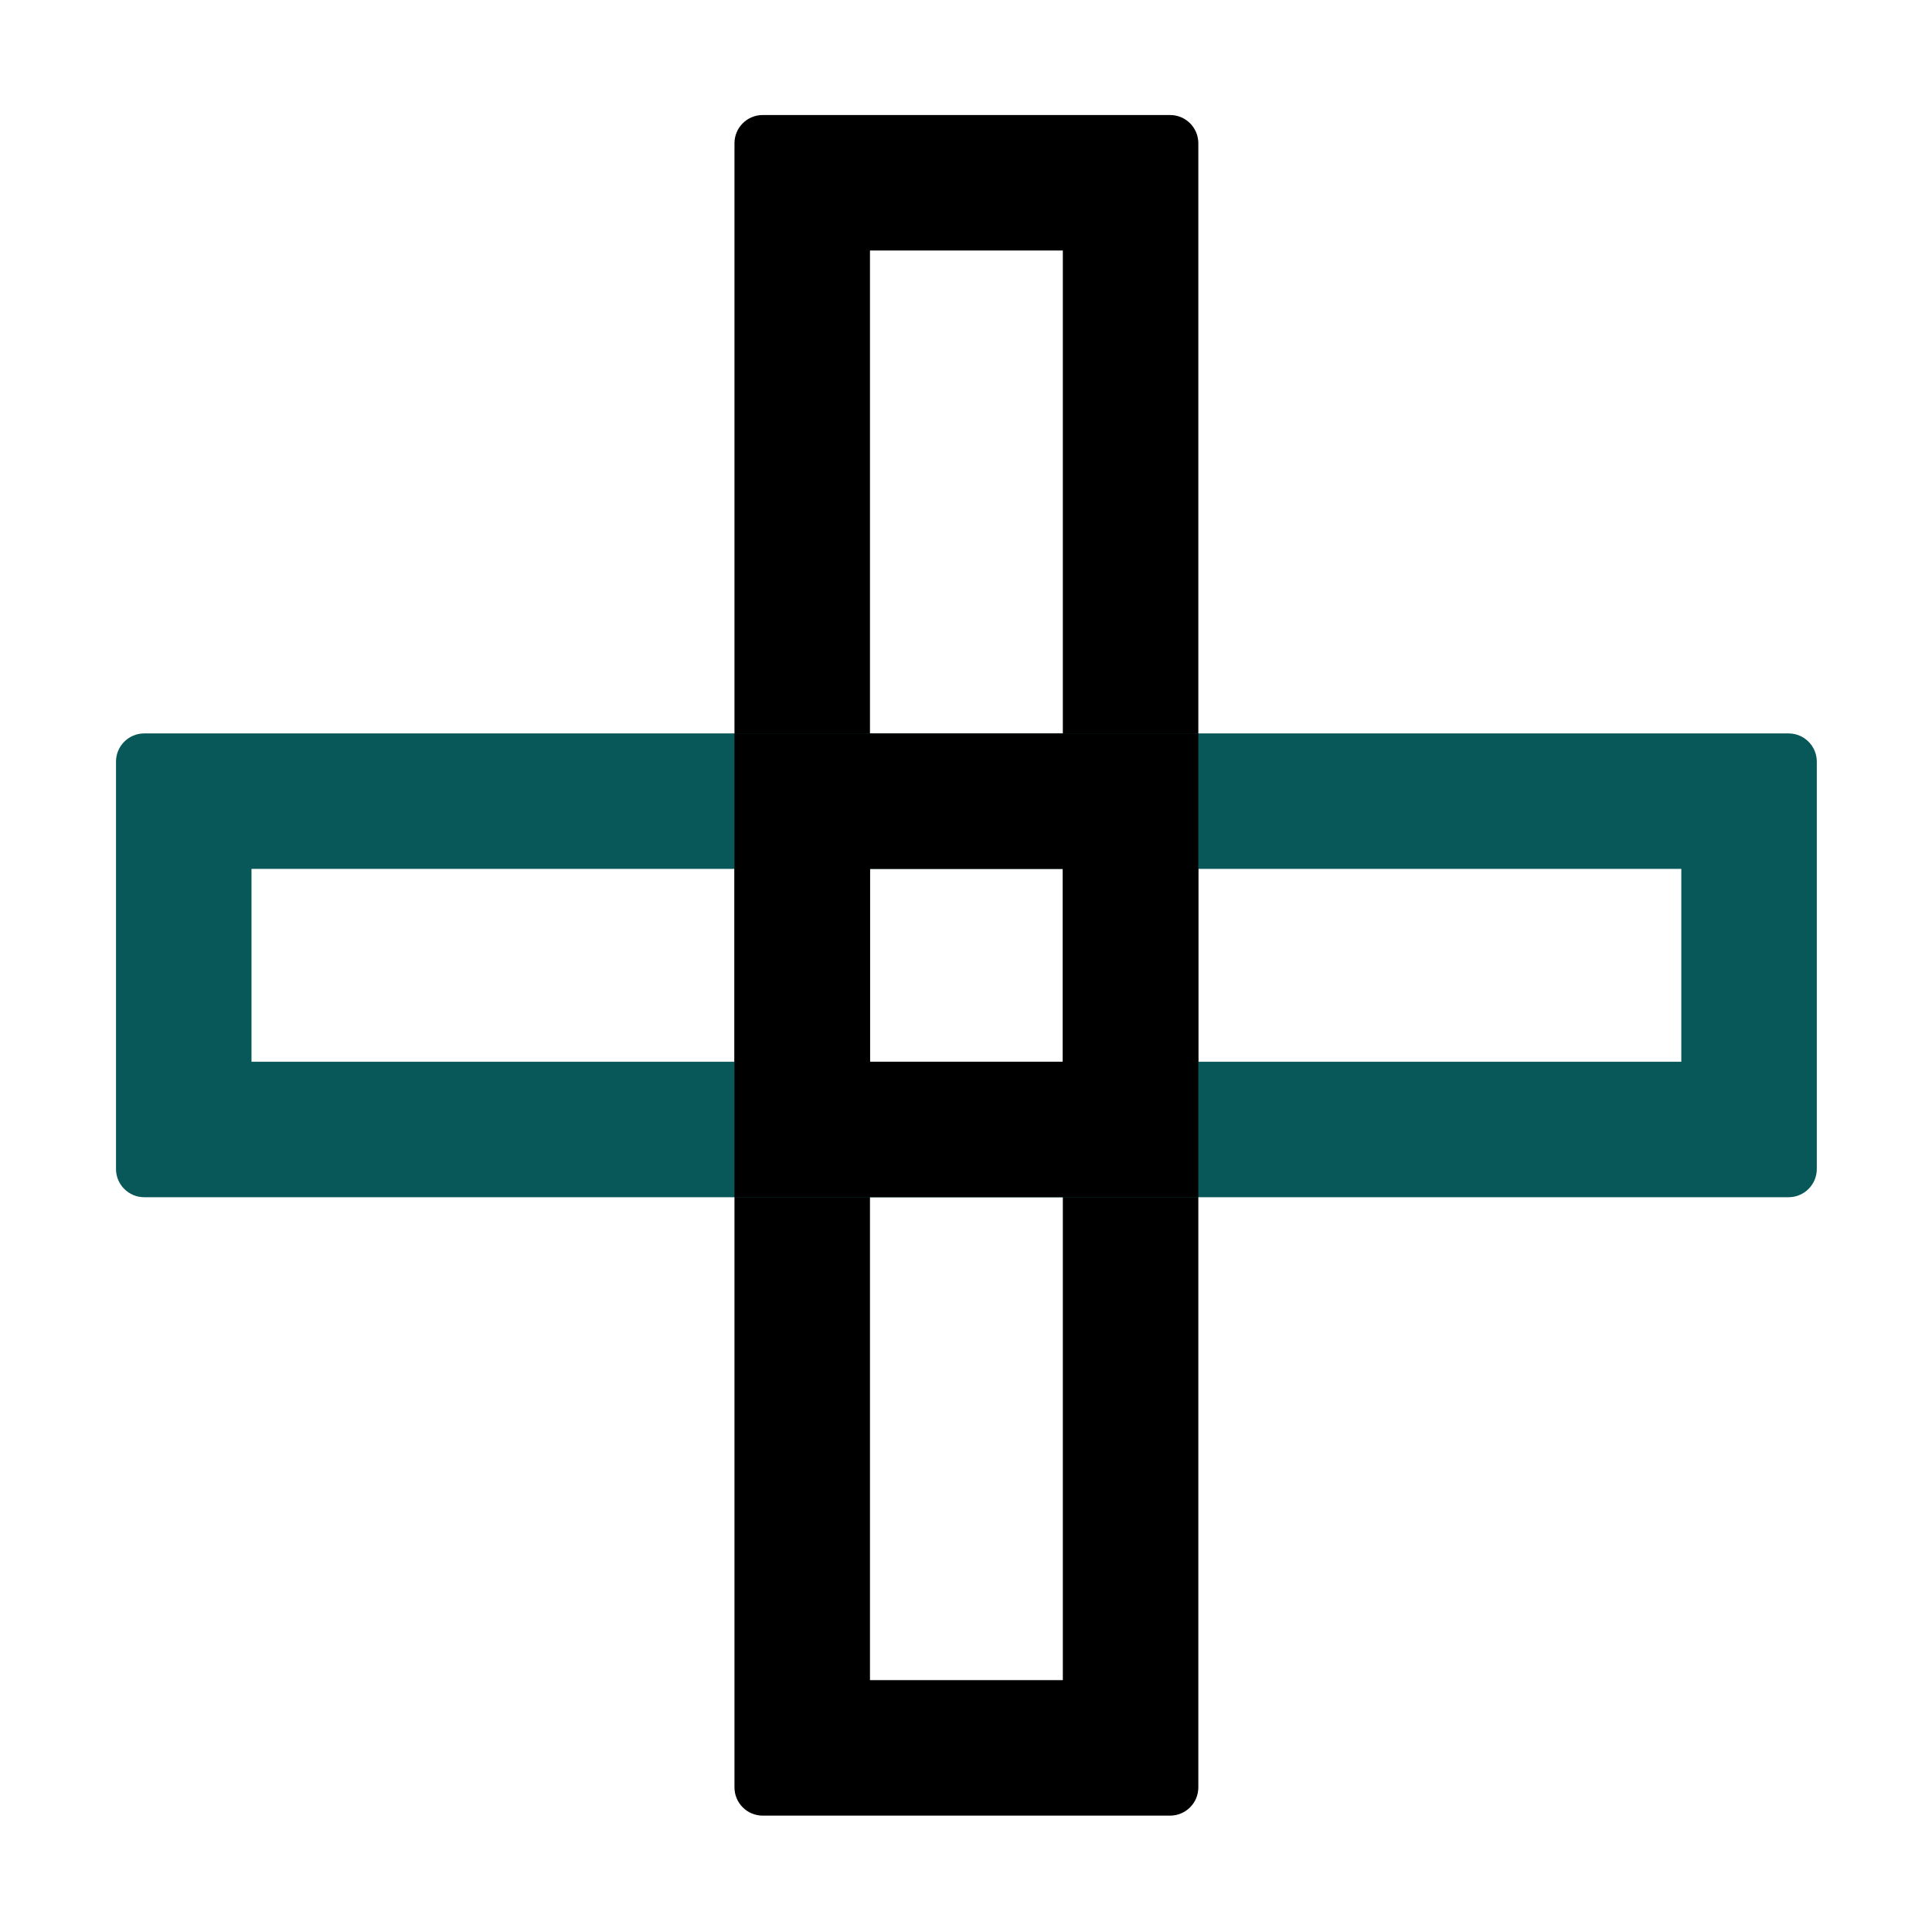
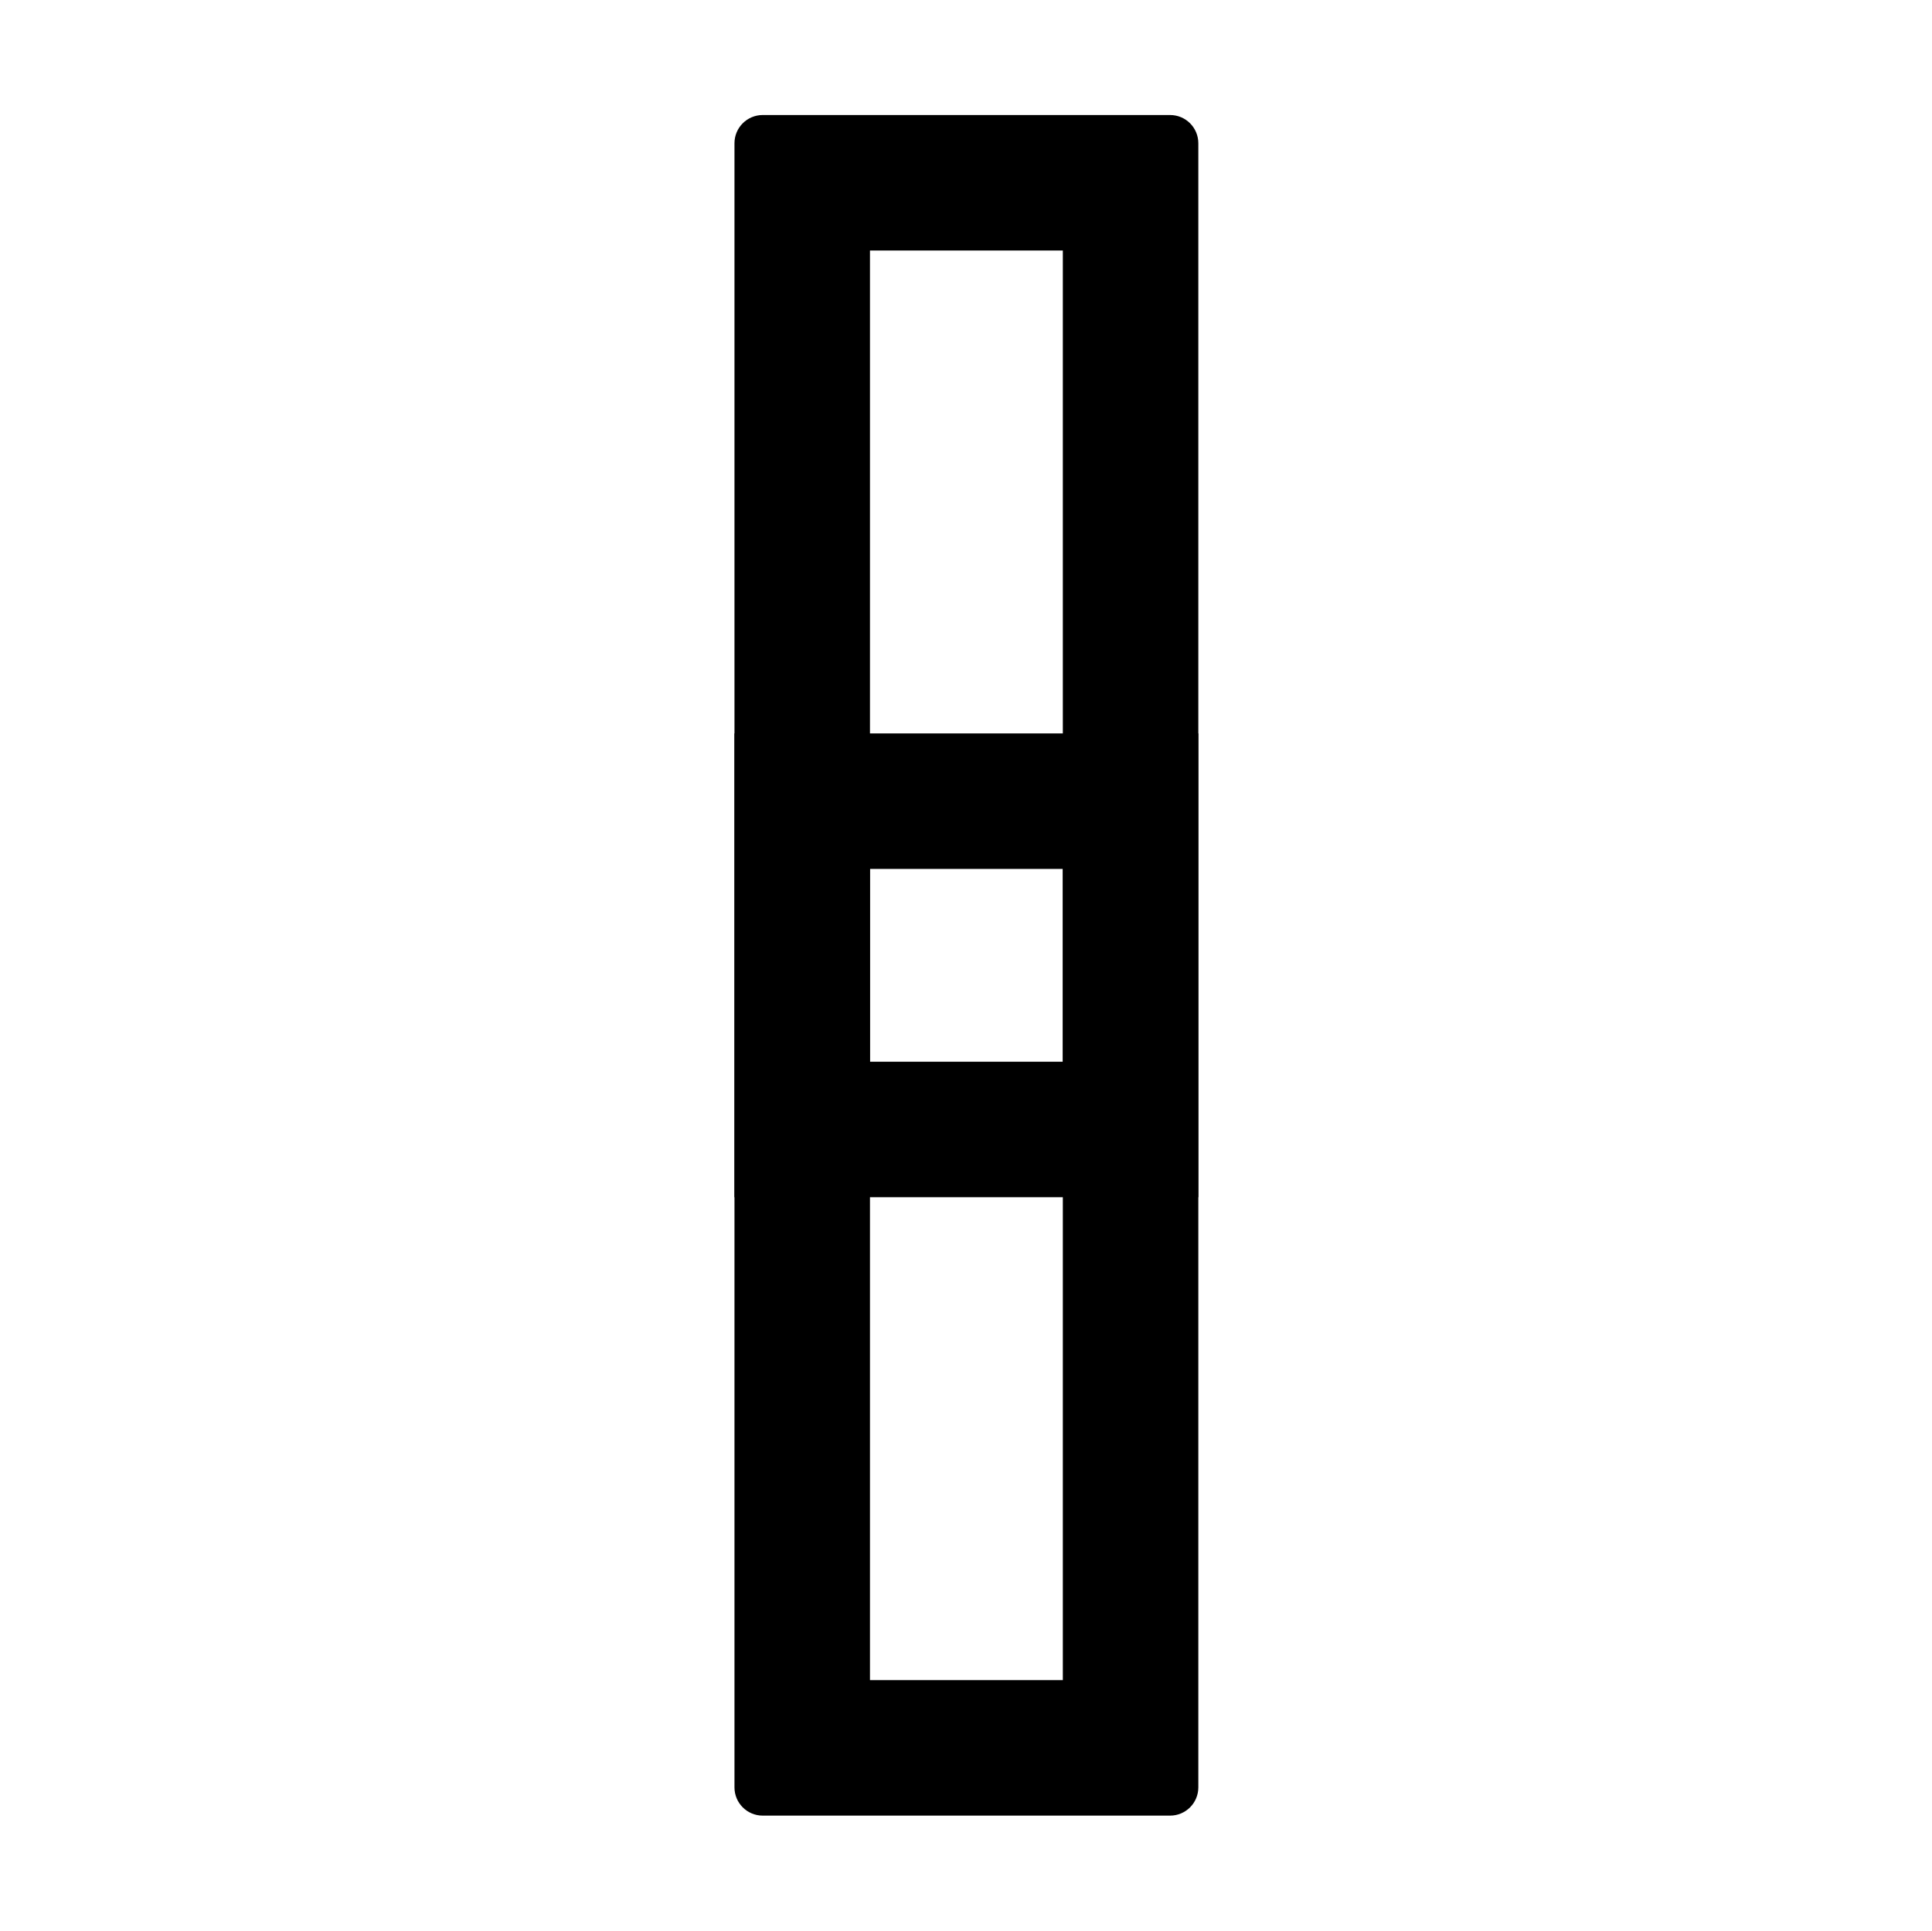
<svg xmlns="http://www.w3.org/2000/svg" fill="none" viewBox="0 0 1711 1710" height="1710" width="1711">
  <path fill="black" d="M770.459 221.877V1488.12H941.252V221.877H770.459ZM675.459 101.877C661.652 101.877 650.459 113.07 650.459 126.877V1583.12C650.459 1596.93 661.652 1608.12 675.459 1608.12H1036.25C1050.06 1608.12 1061.25 1596.93 1061.25 1583.12V126.877C1061.25 113.07 1050.06 101.877 1036.25 101.877H675.459Z" clip-rule="evenodd" fill-rule="evenodd" />
-   <path fill="#095859" d="M222.732 940.396L1488.98 940.396V769.604H222.732V940.396ZM102.732 1035.4C102.732 1049.2 113.925 1060.4 127.732 1060.4H1583.98C1597.79 1060.4 1608.98 1049.2 1608.98 1035.4V674.604C1608.98 660.796 1597.79 649.604 1583.98 649.604L127.732 649.604C113.925 649.604 102.732 660.796 102.732 674.604L102.732 1035.4Z" clip-rule="evenodd" fill-rule="evenodd" />
-   <path fill="black" d="M941.252 769.604H770.459V940.396H941.252V769.604ZM650.459 649.604V1060.4H1061.25V649.604H650.459Z" clip-rule="evenodd" fill-rule="evenodd" />
+   <path fill="black" d="M941.252 769.604H770.459V940.396H941.252V769.604M650.459 649.604V1060.4H1061.25V649.604H650.459Z" clip-rule="evenodd" fill-rule="evenodd" />
</svg>